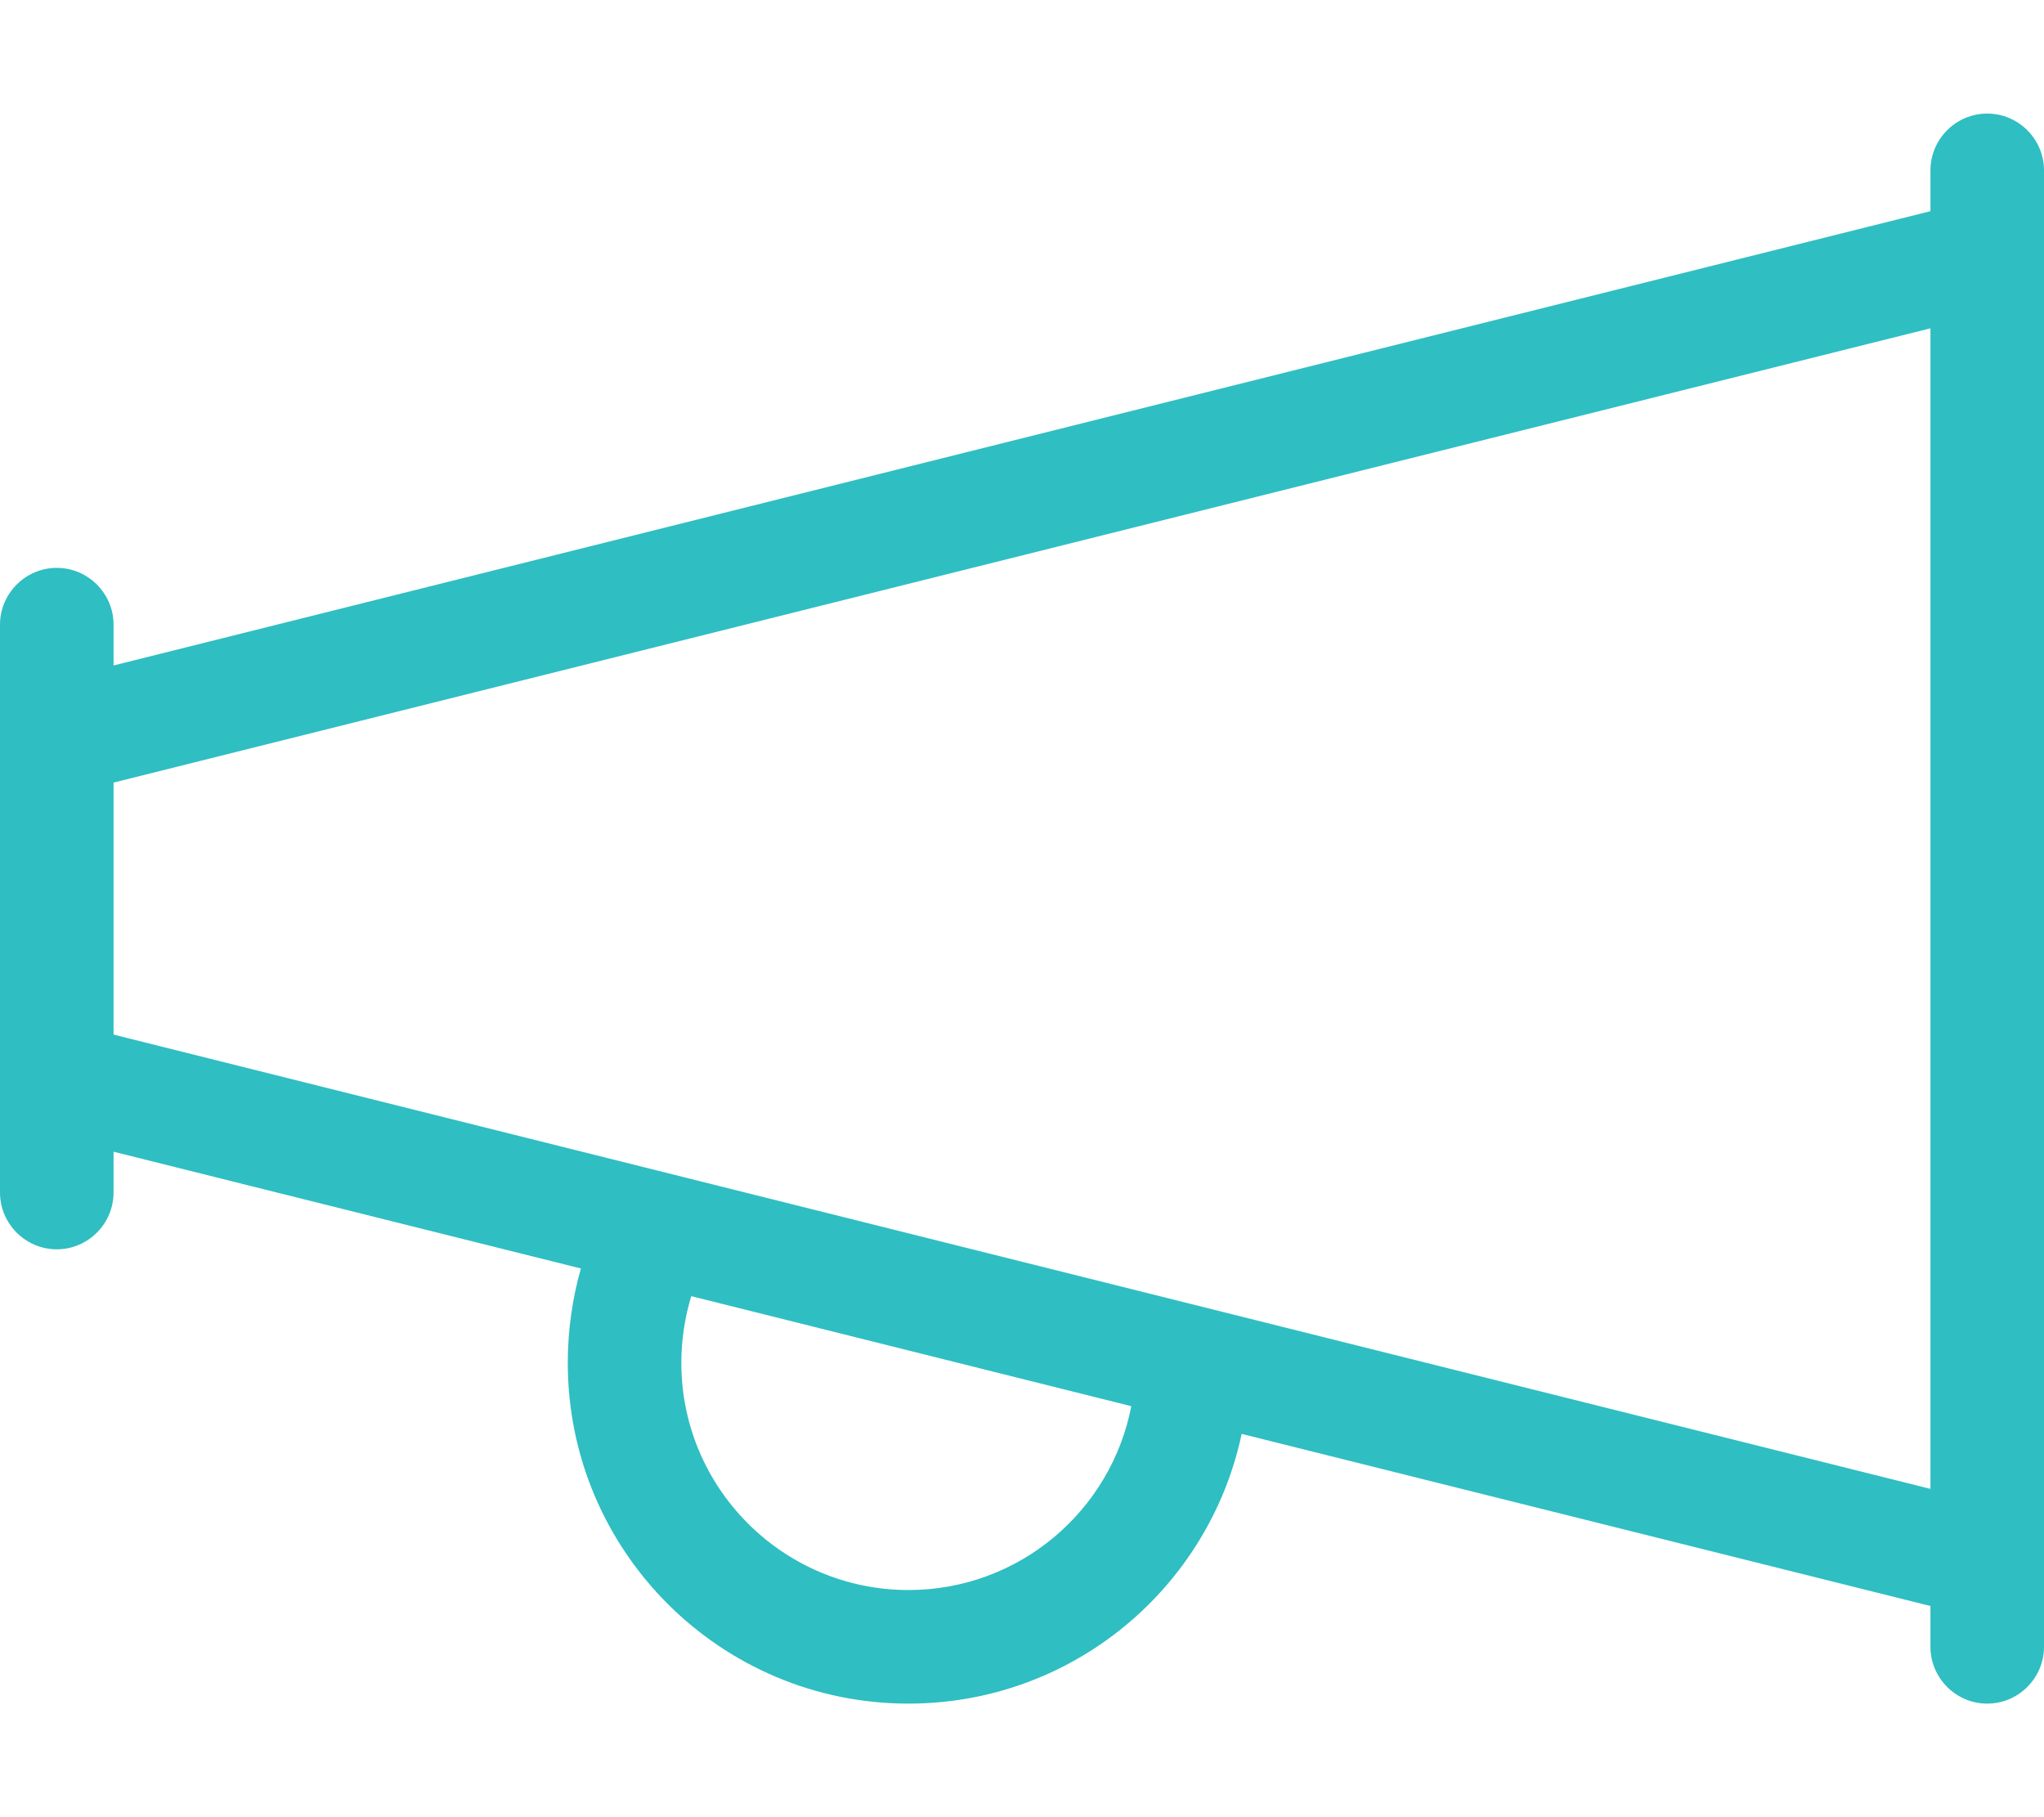
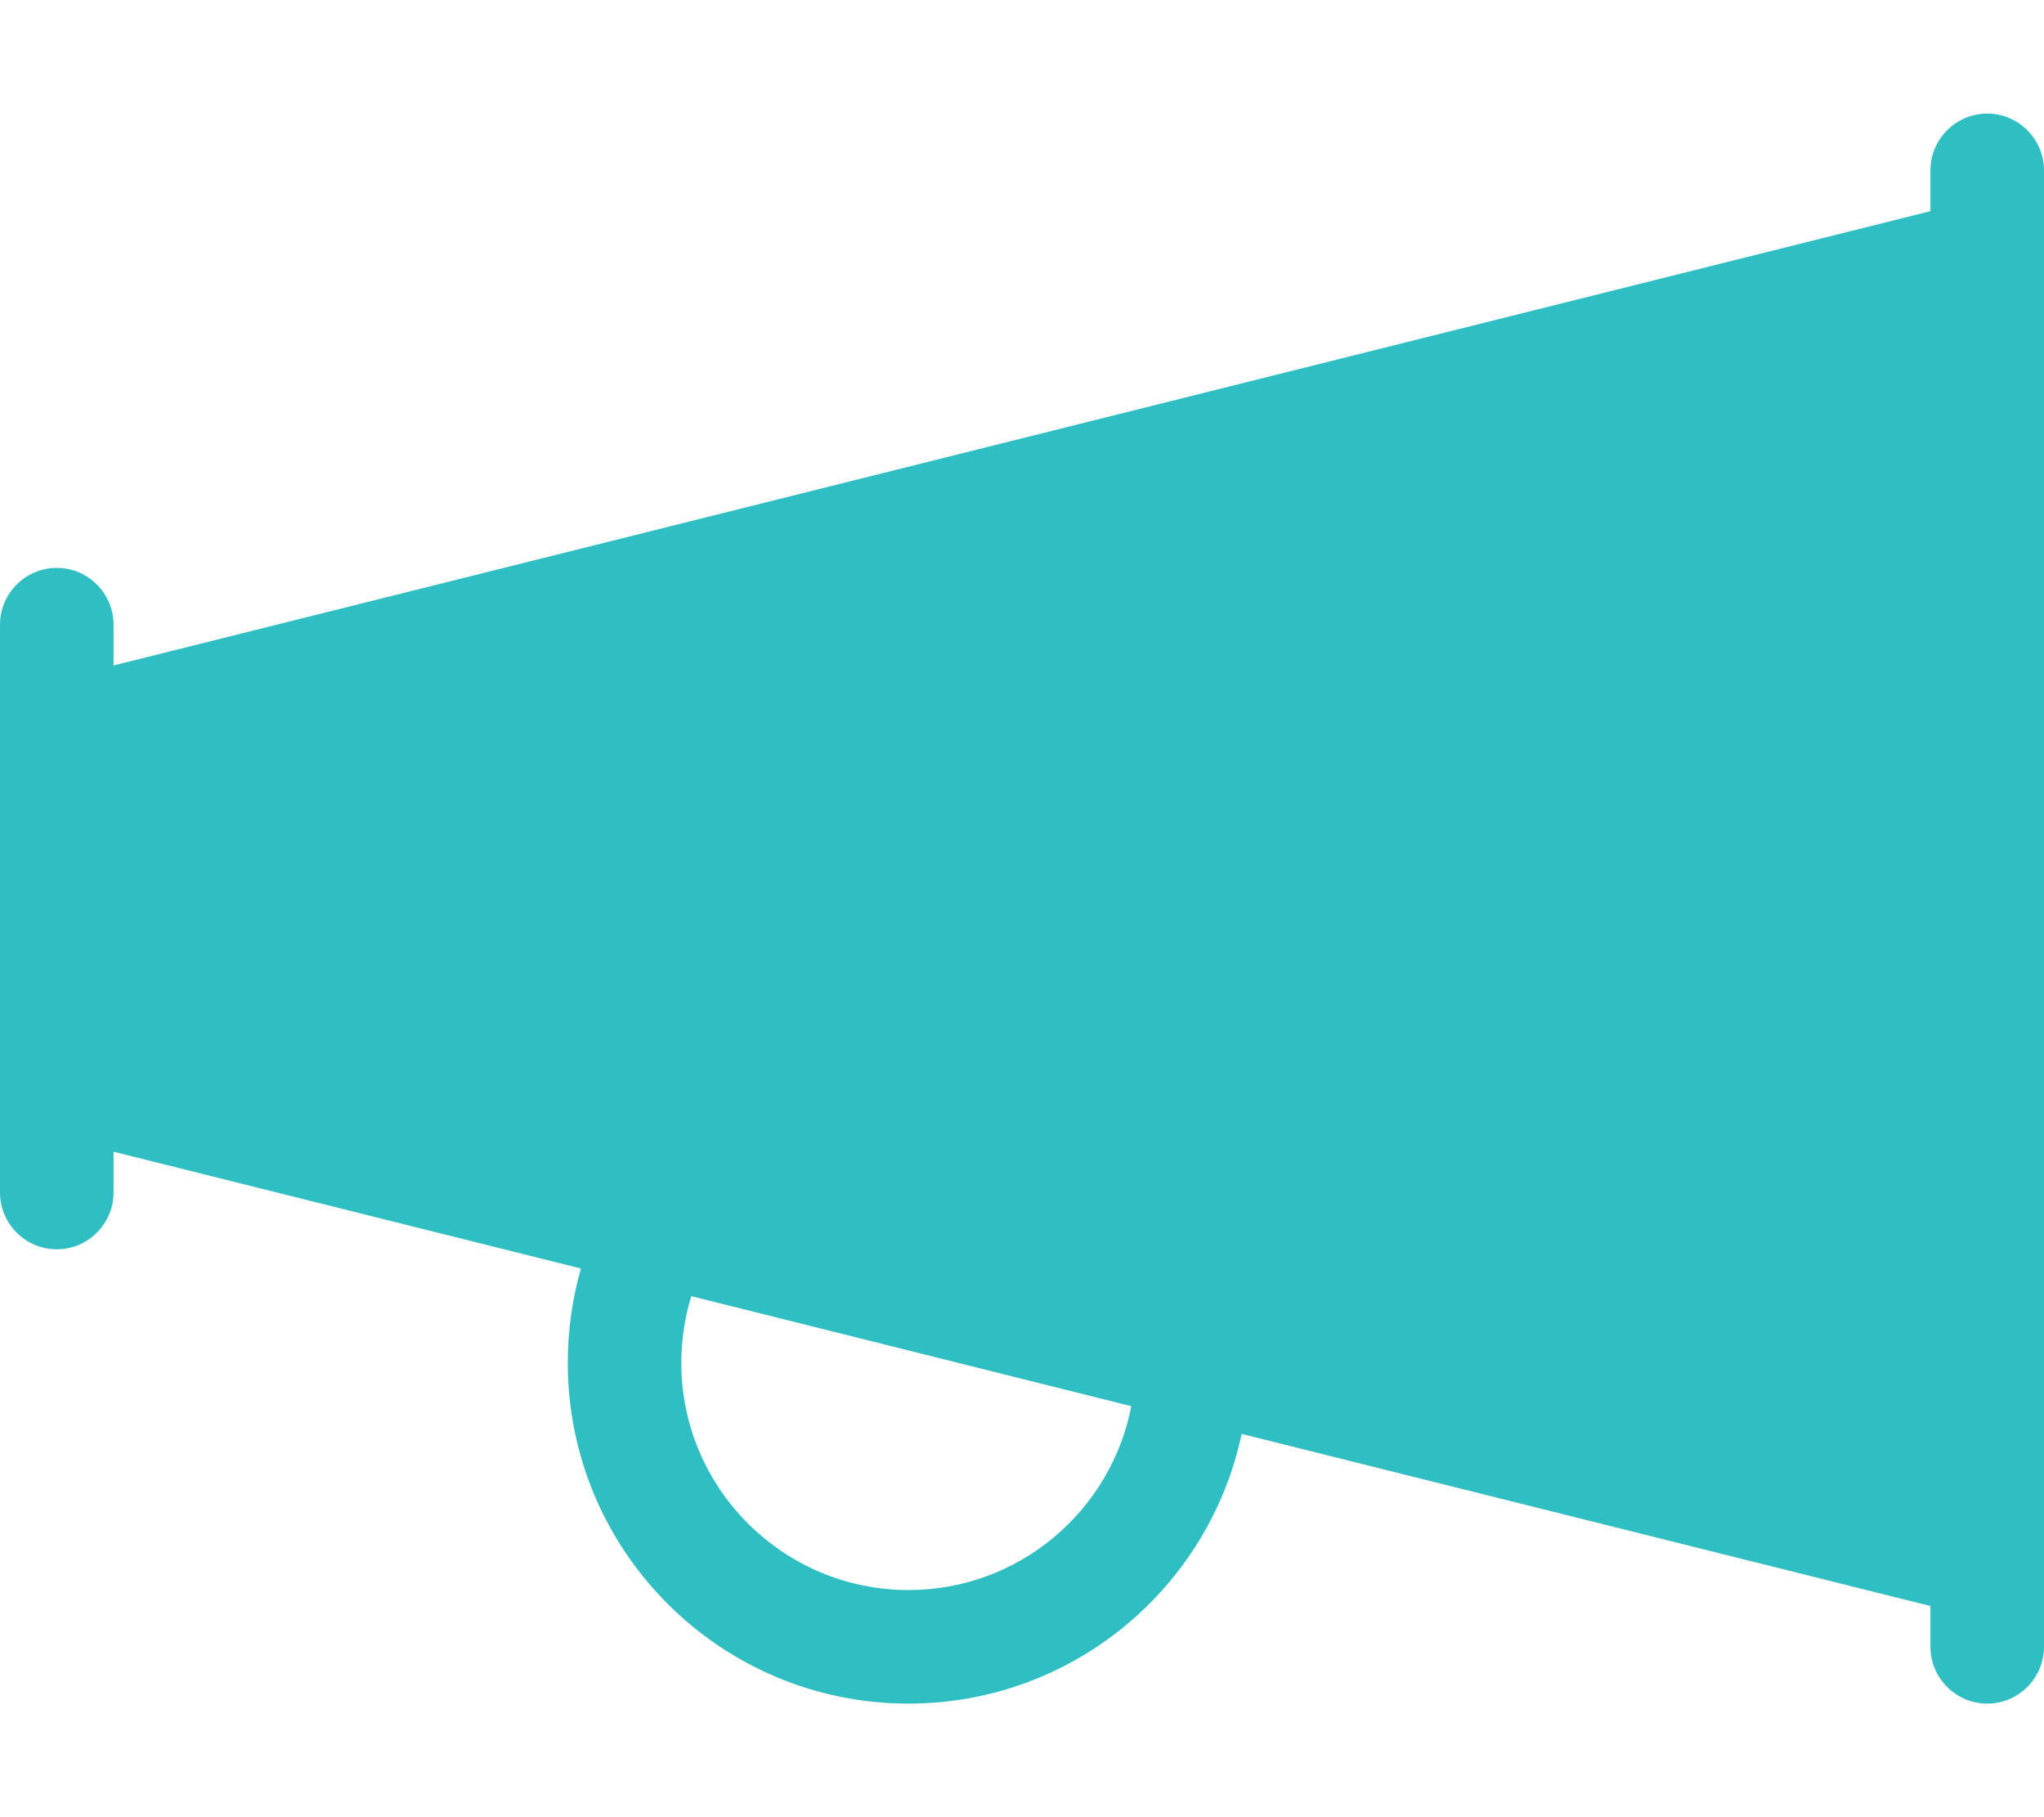
<svg xmlns="http://www.w3.org/2000/svg" id="Layer_1" data-name="Layer 1" viewBox="0 0 576 512">
-   <path d="M560,32c-8.8,0-16,7.2-16,16v11.5L32,187.5v-11.5c0-8.8-7.2-16-16-16S0,167.2,0,176v160c0,8.8,7.2,16,16,16s16-7.2,16-16v-11.5l131.7,32.9c-2.4,8.4-3.7,17.4-3.7,26.6,0,53,43,96,96,96,46.2,0,84.7-32.6,93.9-76l194.1,48.5v11.5c0,8.8,7.2,16,16,16s16-7.2,16-16V48c0-8.8-7.2-16-16-16ZM544,419.5L32,291.5v-71L544,92.5v327ZM192,384c0-6.5,1-12.9,2.8-18.8l124,31c-5.7,29.5-31.6,51.8-62.8,51.8-35.3,0-64-28.7-64-64Z" style="fill: #2fbec2;" />
+   <path d="M560,32c-8.8,0-16,7.2-16,16v11.5L32,187.5v-11.5c0-8.8-7.2-16-16-16S0,167.2,0,176v160c0,8.8,7.2,16,16,16s16-7.2,16-16v-11.5l131.7,32.9c-2.4,8.4-3.7,17.4-3.7,26.6,0,53,43,96,96,96,46.2,0,84.7-32.6,93.9-76l194.1,48.5v11.5c0,8.8,7.2,16,16,16s16-7.2,16-16V48c0-8.8-7.2-16-16-16ZM544,419.5v-71L544,92.5v327ZM192,384c0-6.5,1-12.9,2.8-18.8l124,31c-5.7,29.5-31.6,51.8-62.8,51.8-35.3,0-64-28.7-64-64Z" style="fill: #2fbec2;" />
</svg>